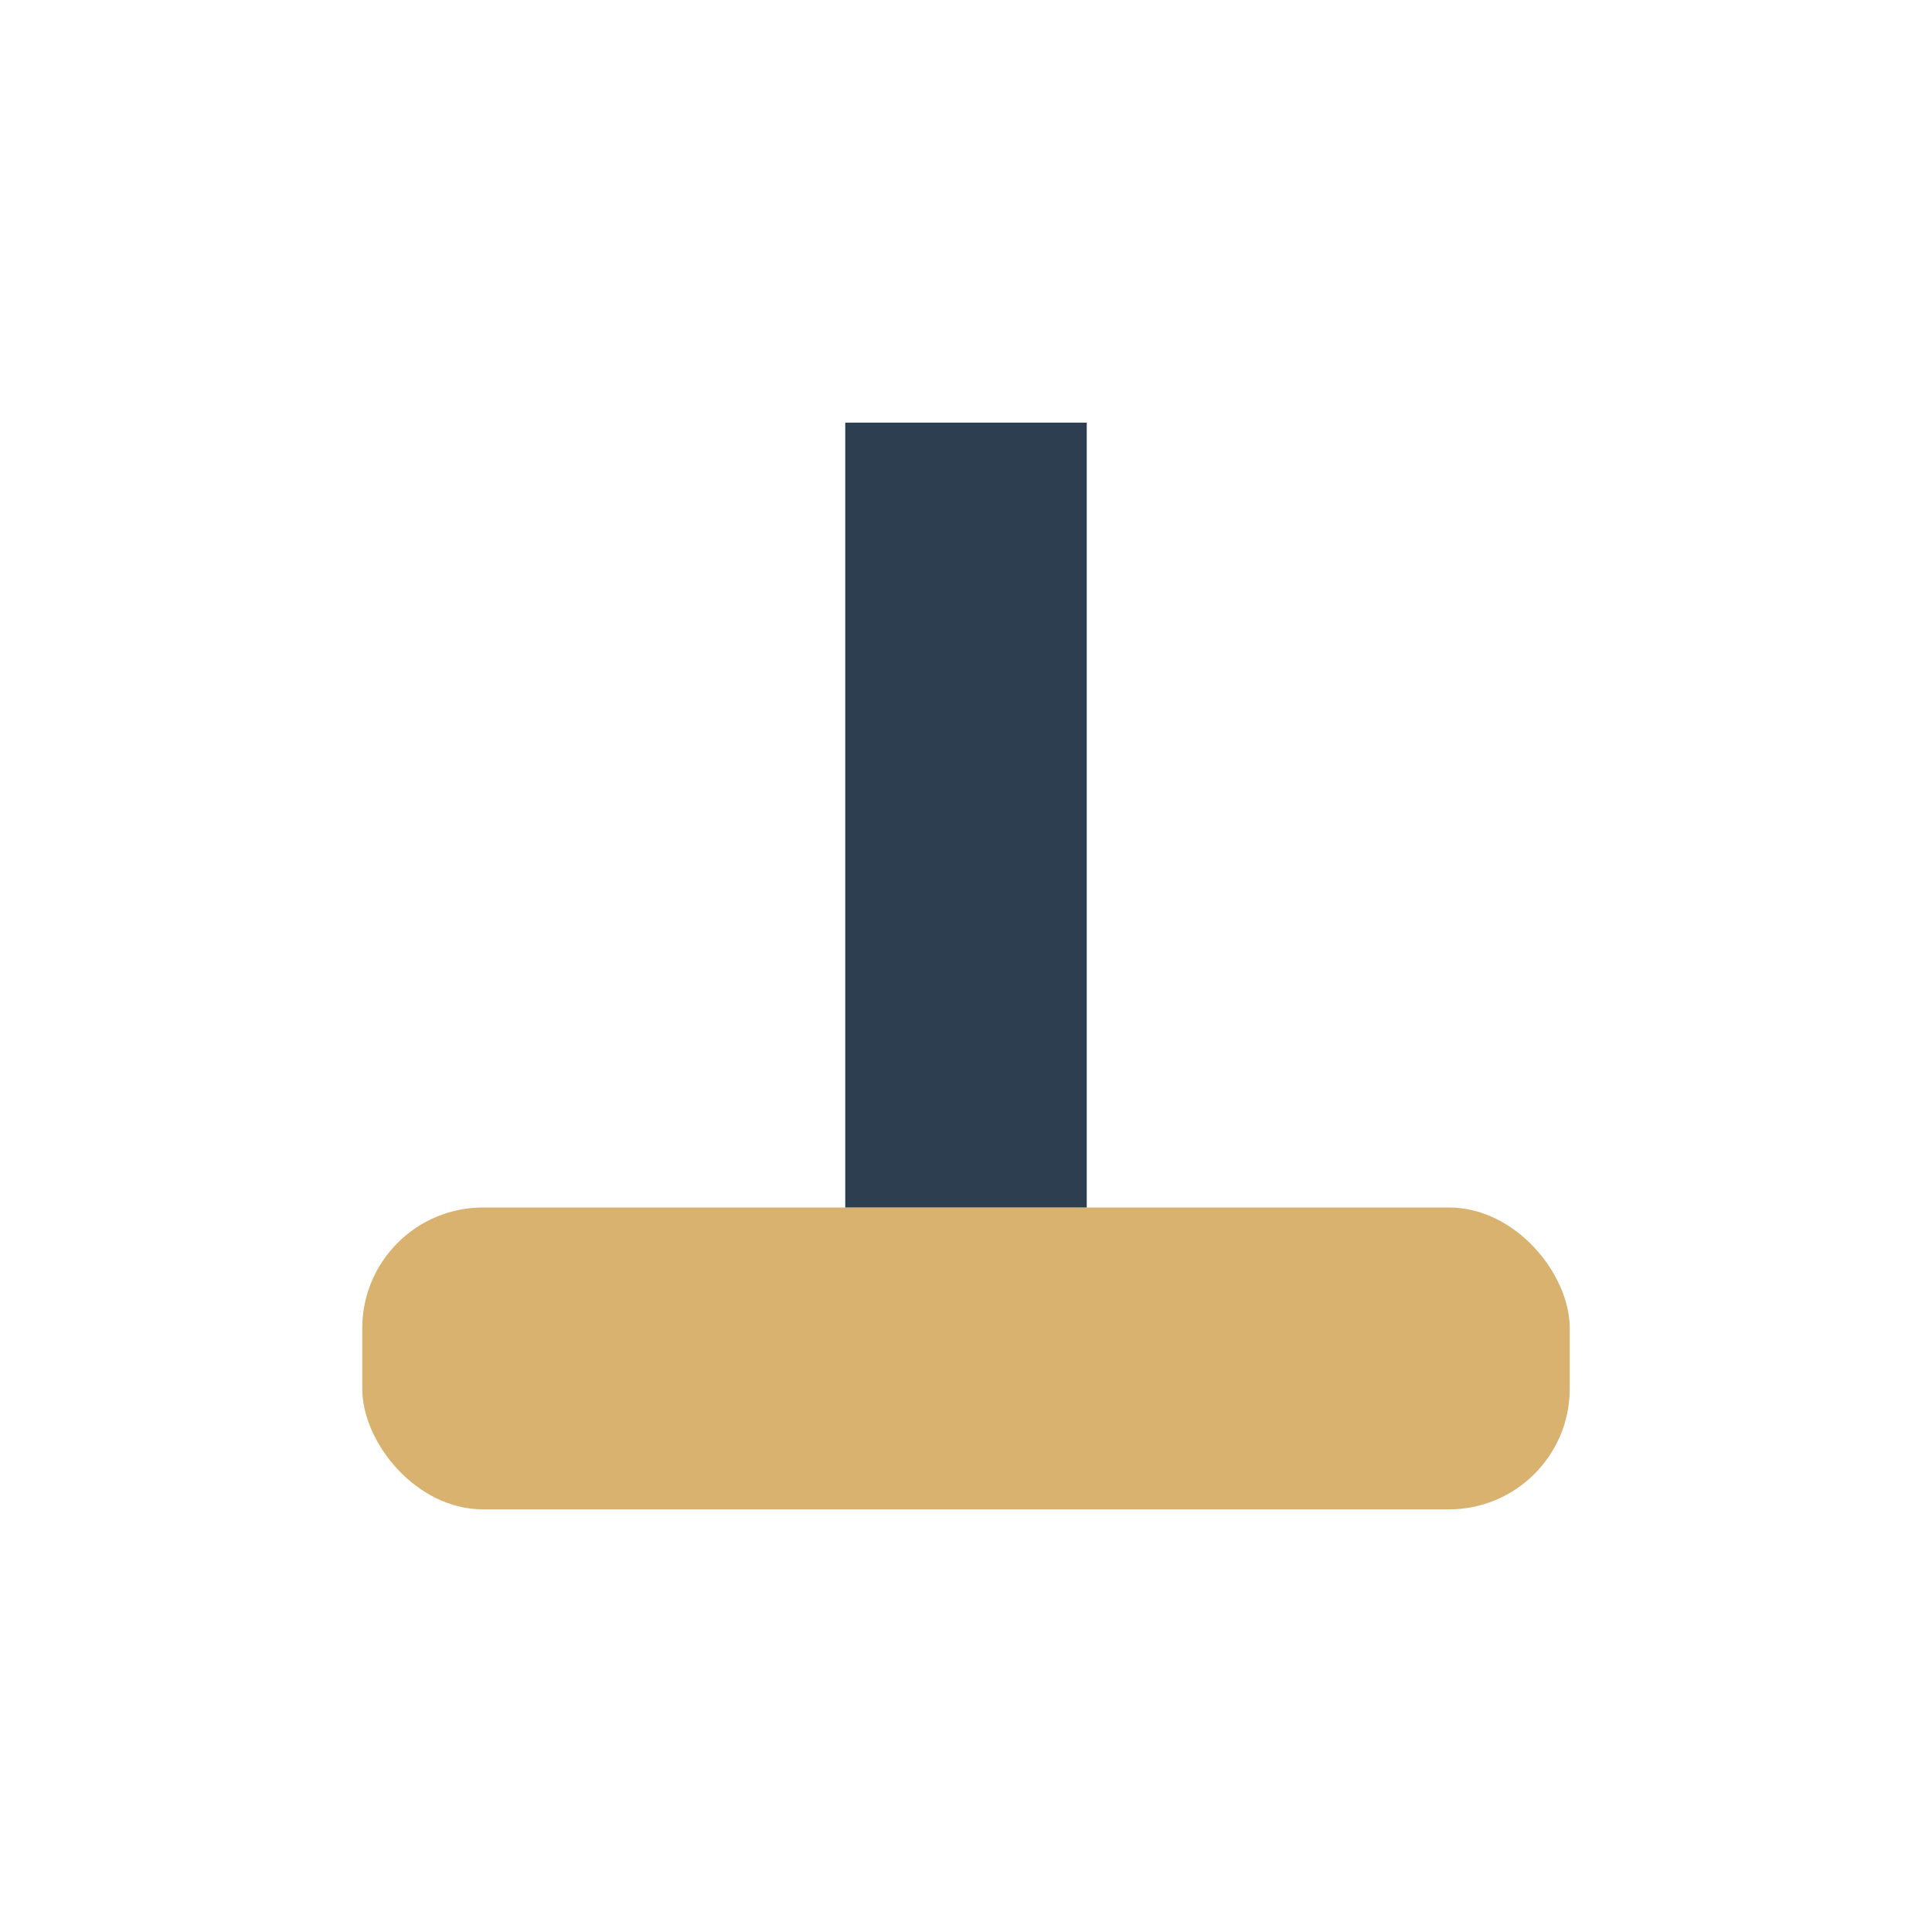
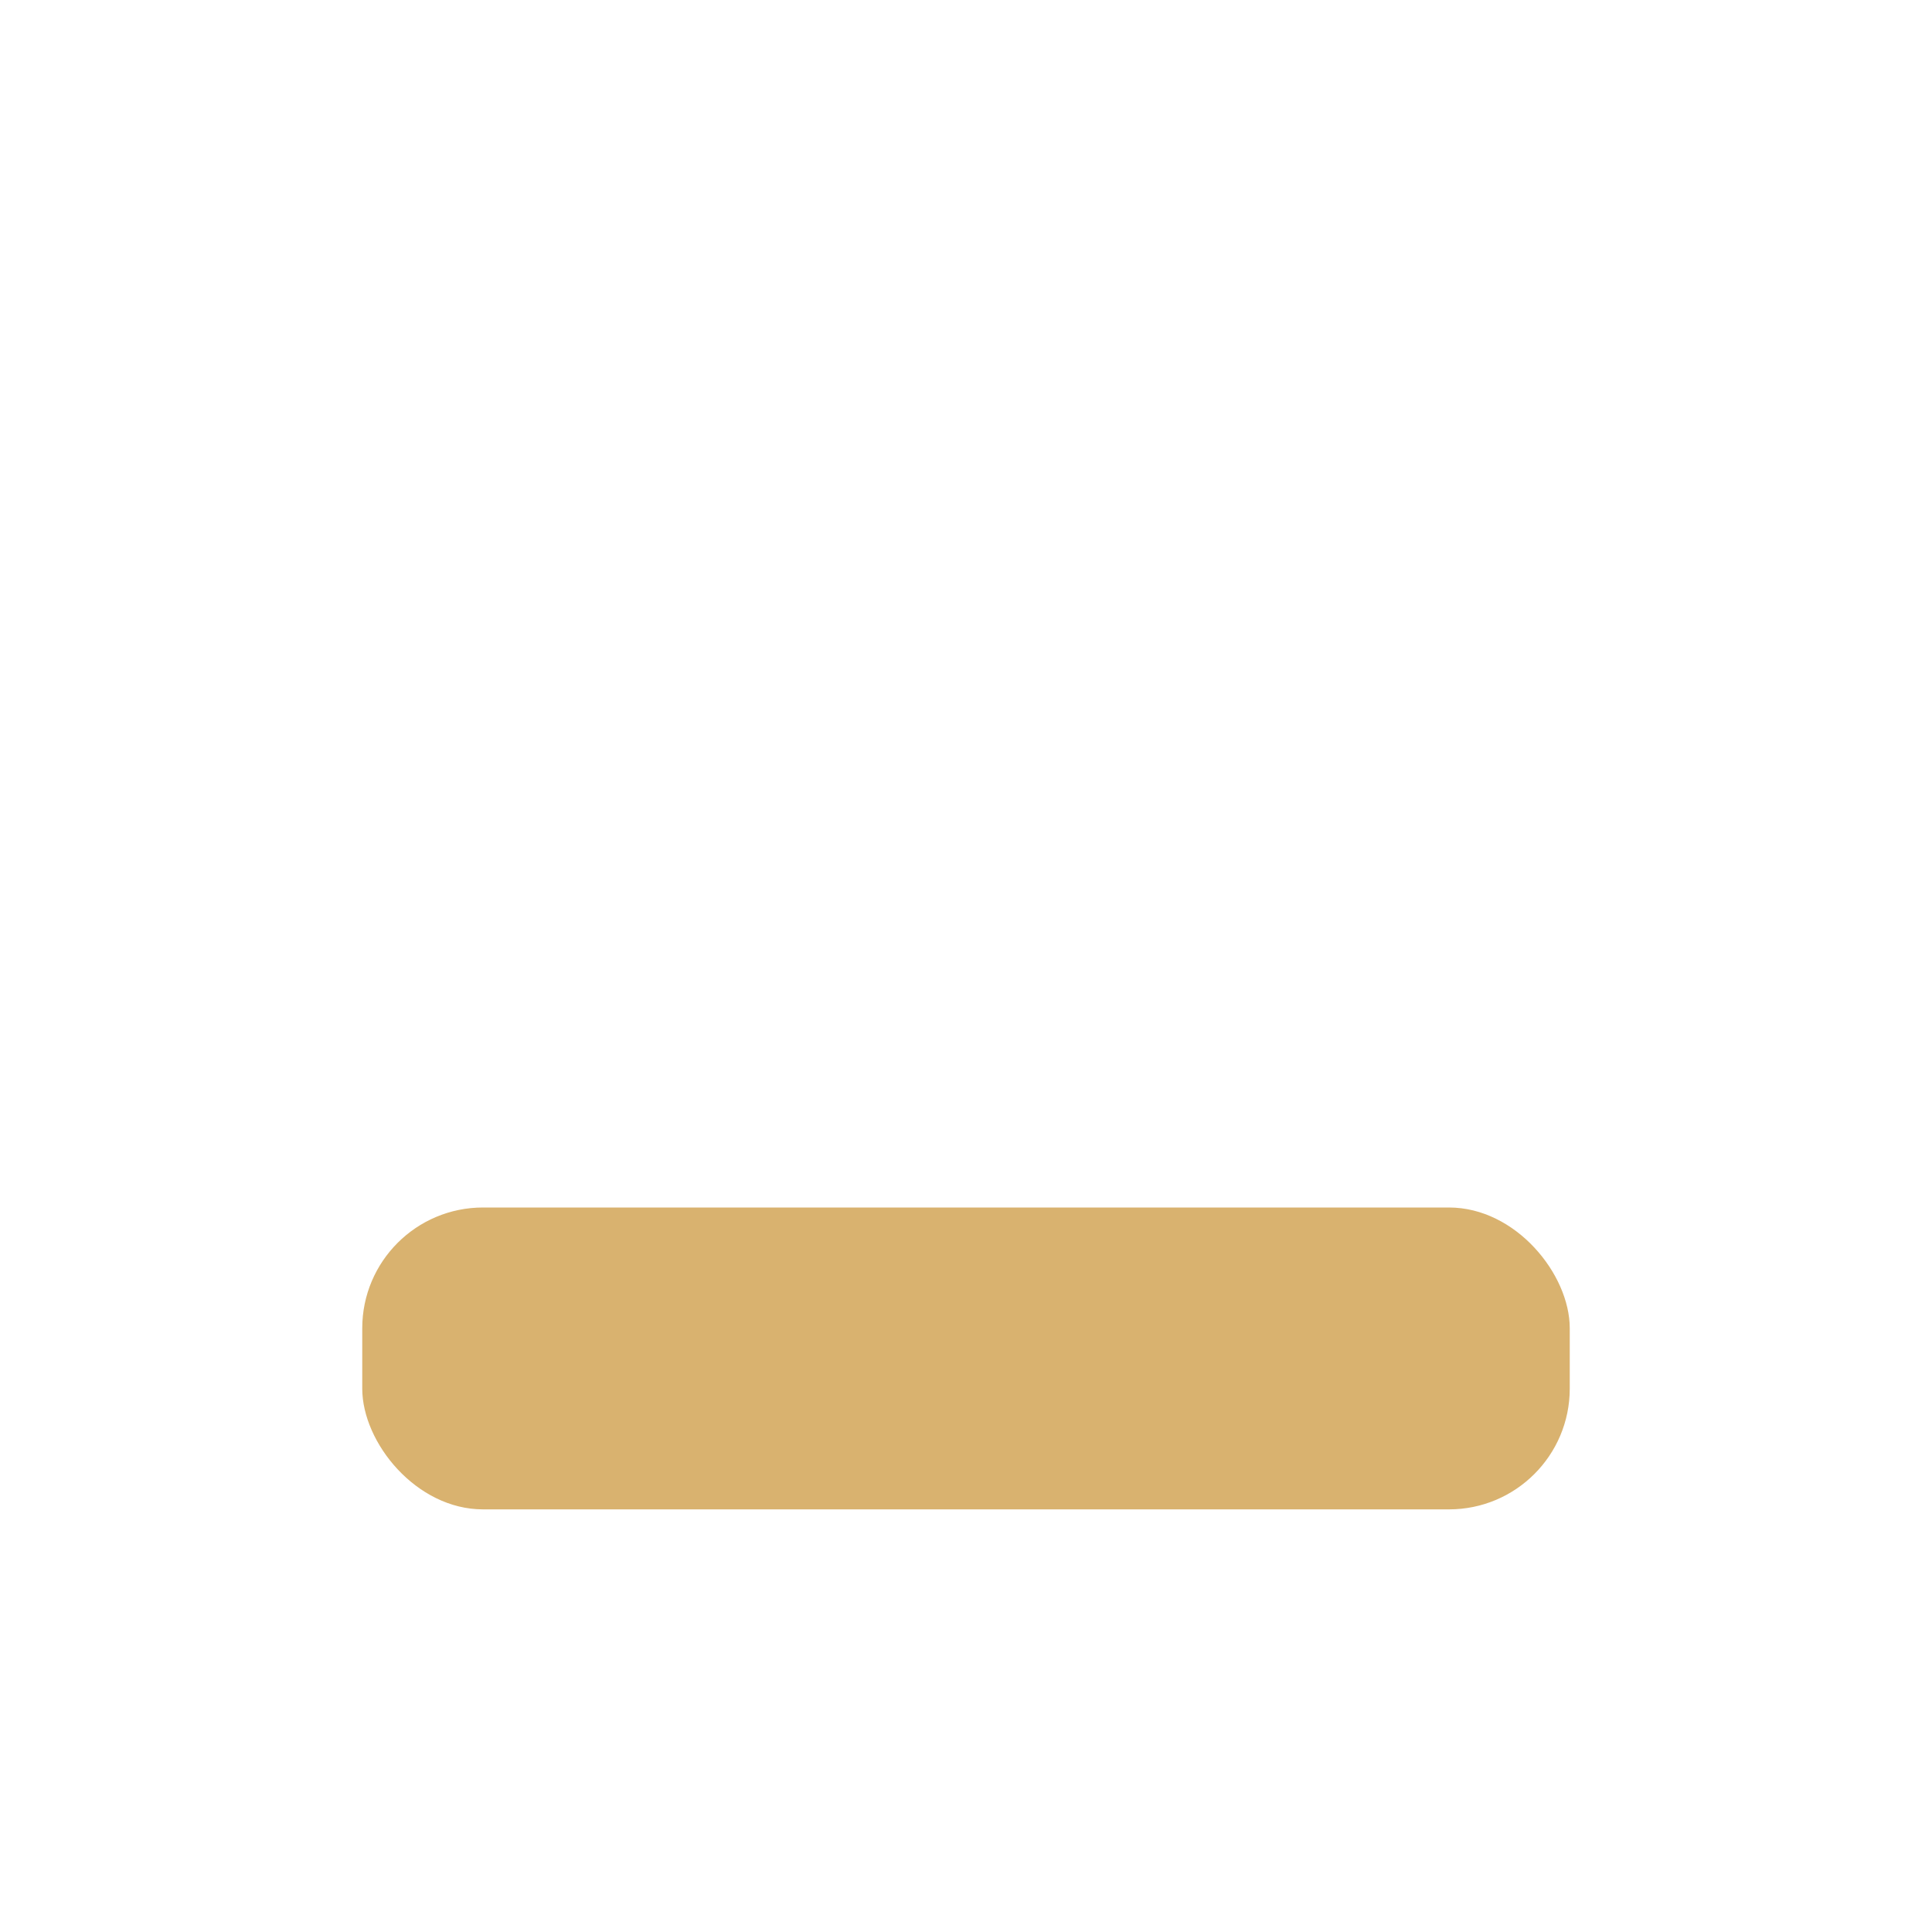
<svg xmlns="http://www.w3.org/2000/svg" width="32" height="32" viewBox="0 0 32 32">
  <rect x="6" y="20" width="20" height="5" rx="2" fill="#D9B26F" />
-   <rect x="14" y="7" width="4" height="13" fill="#2C3E50" />
</svg>